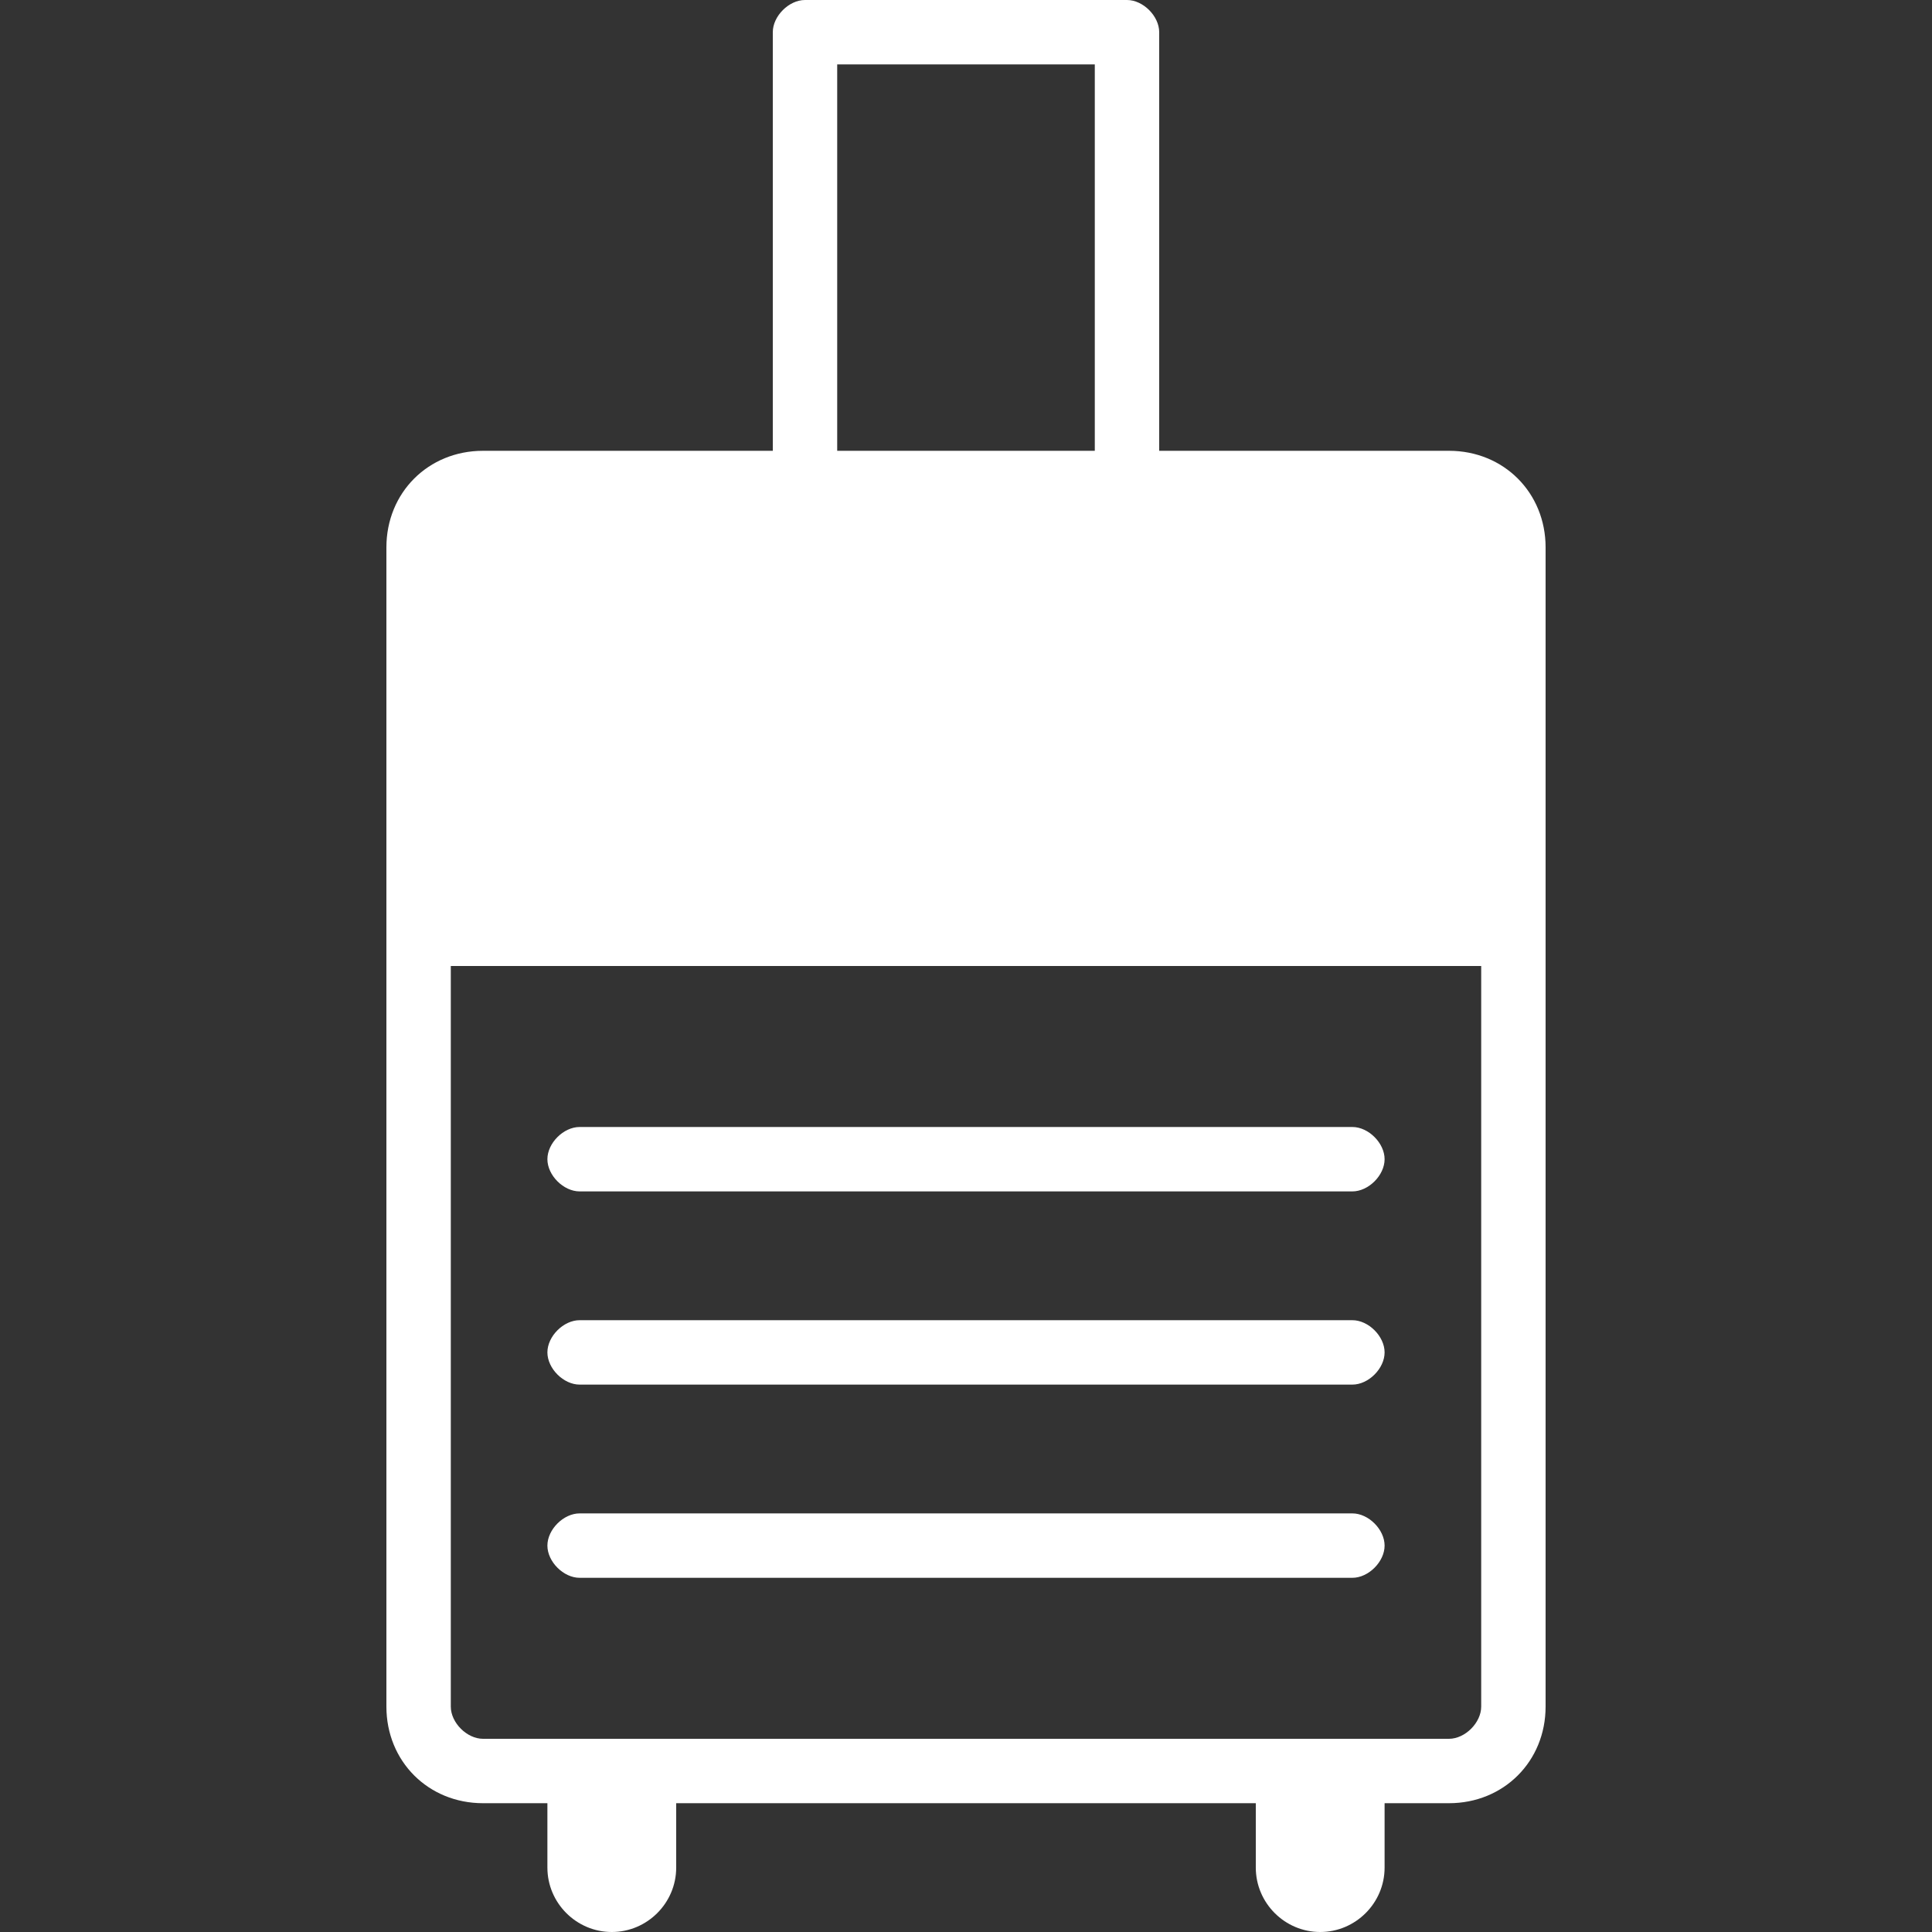
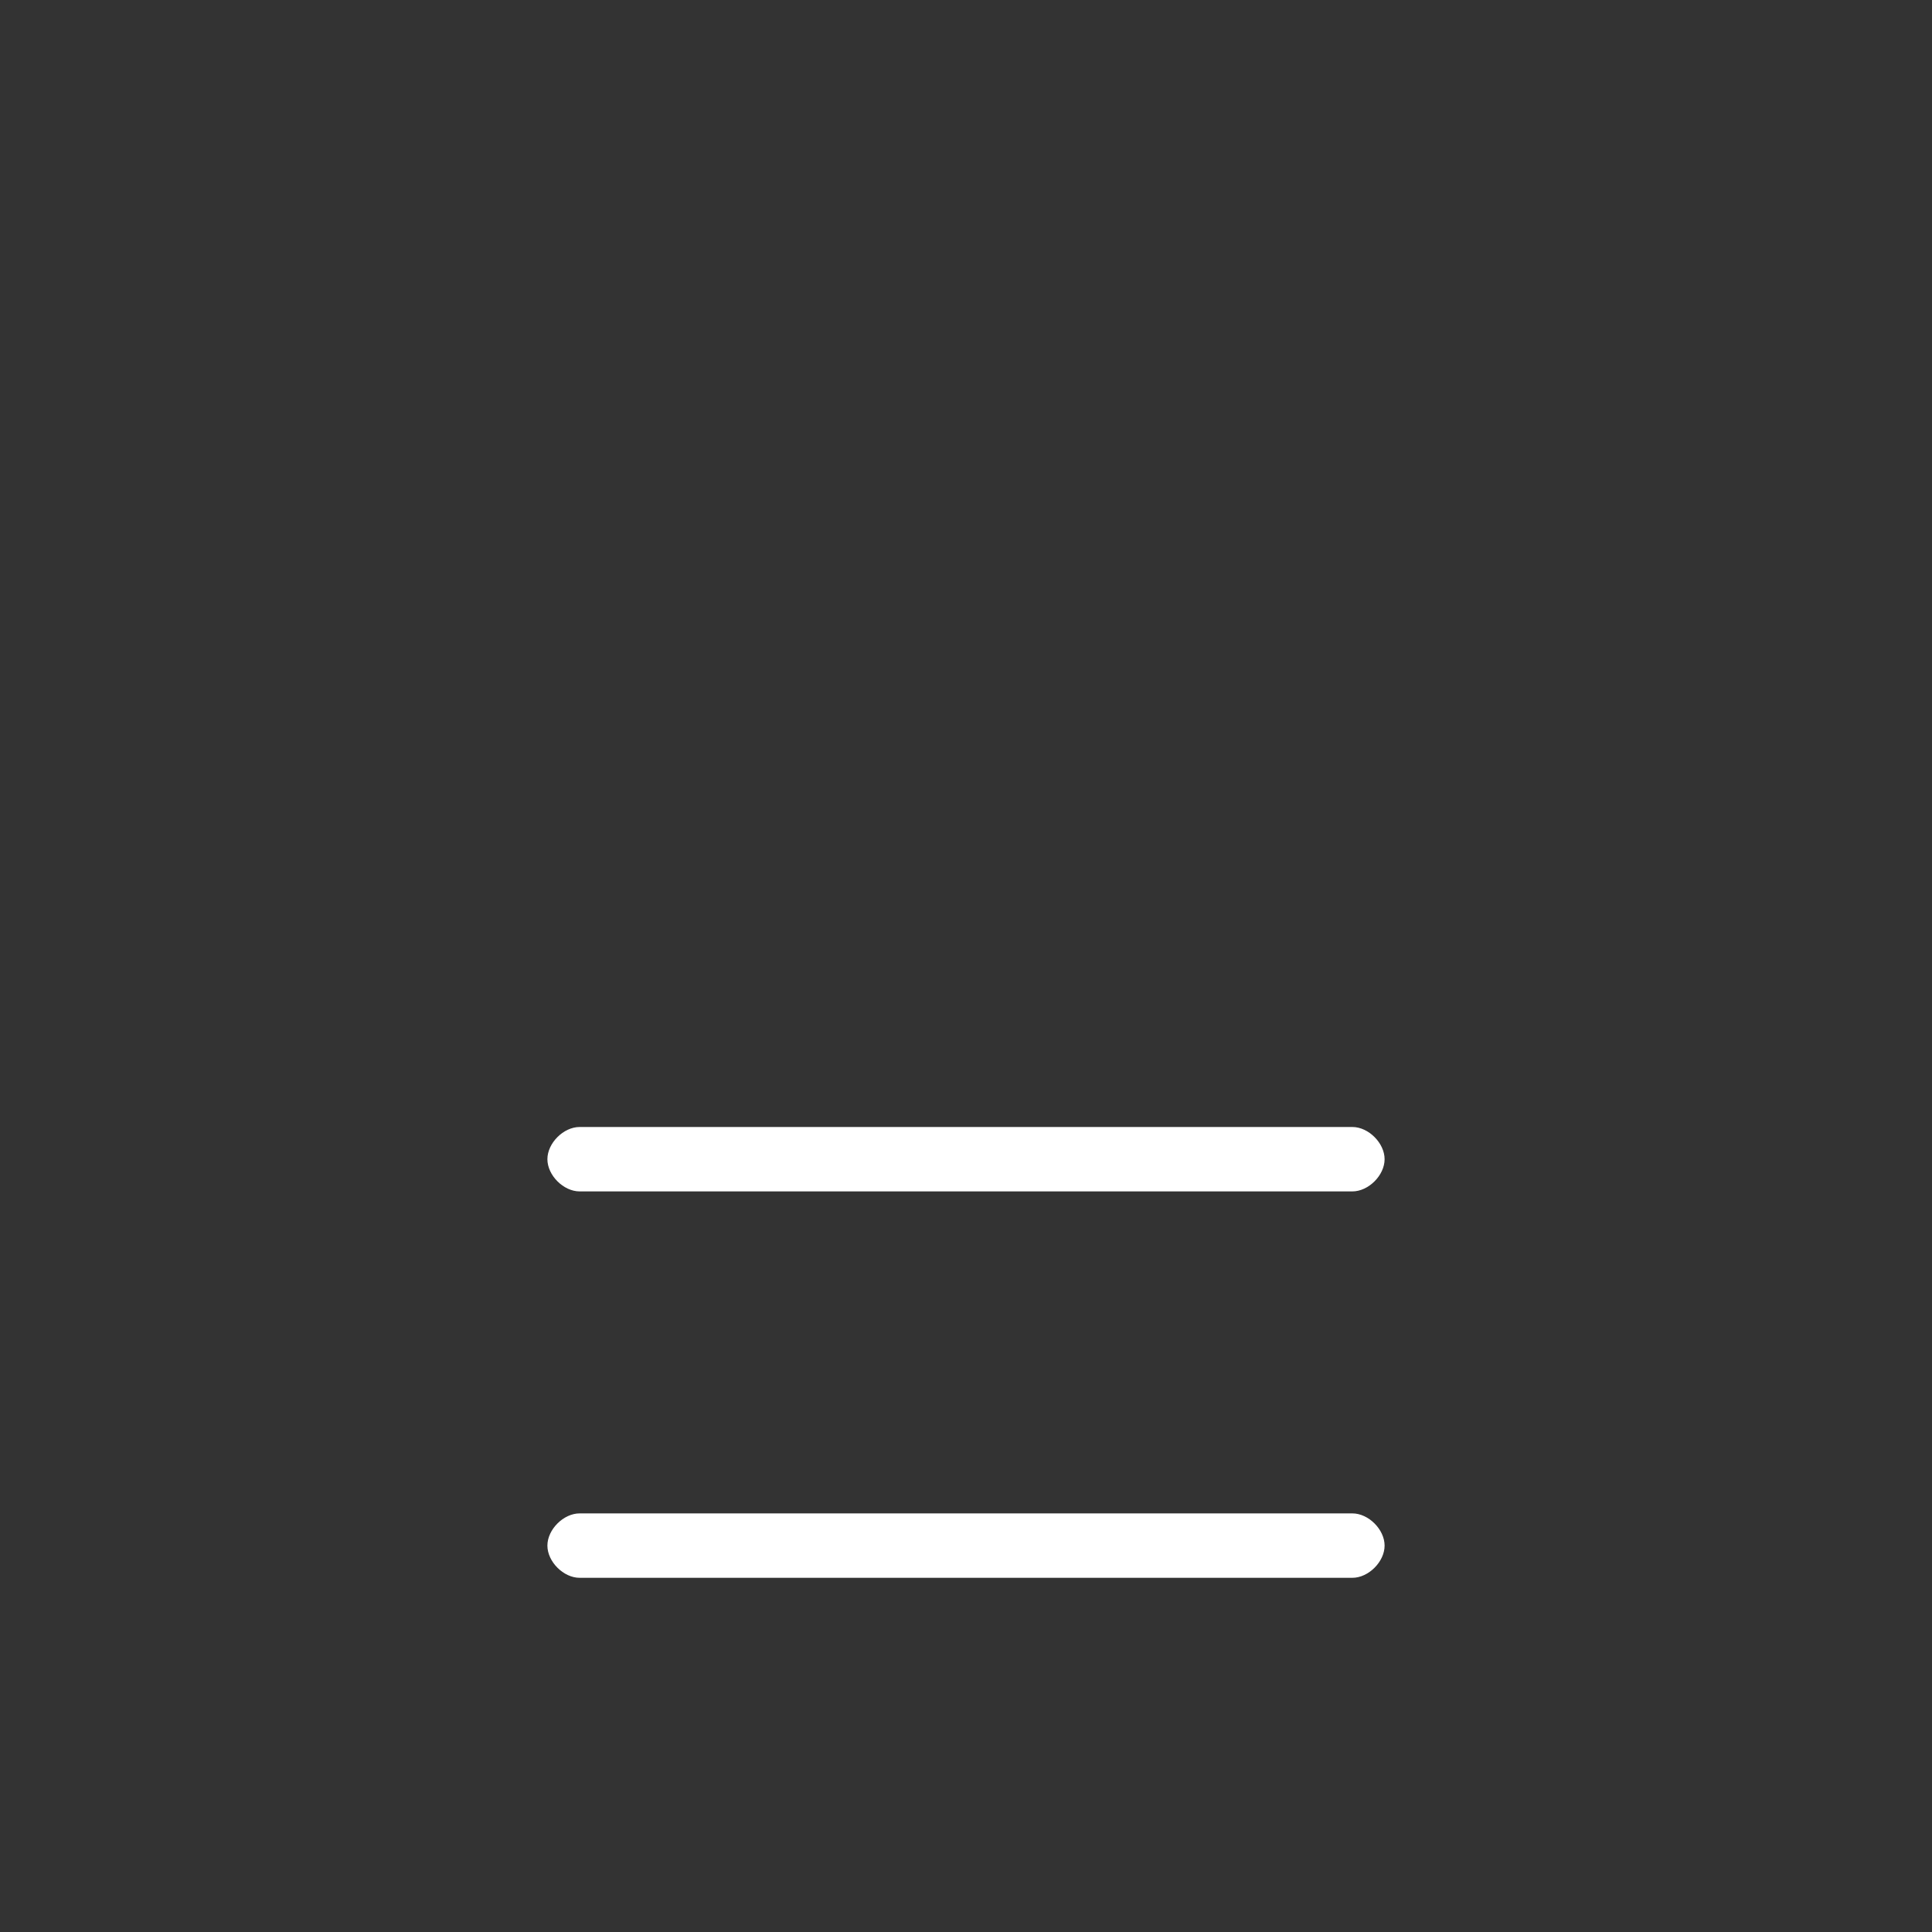
<svg xmlns="http://www.w3.org/2000/svg" version="1.1" viewBox="0 0 60 60">
  <rect x="0" y="0" width="60" height="60" fill="#333333" stroke="none" />
  <defs>
    <style>
      .cls-1 {
        fill: #fff;
      }
    </style>
  </defs>
  <g>
    <g id="icon-trolley__H60">
      <g>
        <path class="cls-1" d="M42,35h-24c-.5,0-1,.5-1,1s.5,1,1,1h24c.5,0,1-.5,1-1s-.5-1-1-1" />
-         <path class="cls-1" d="M42,41h-24c-.5,0-1,.5-1,1s.5,1,1,1h24c.5,0,1-.5,1-1s-.5-1-1-1" />
        <path class="cls-1" d="M42,47h-24c-.5,0-1,.5-1,1s.5,1,1,1h24c.5,0,1-.5,1-1s-.5-1-1-1" />
-         <path class="cls-1" d="M45,54H15c-.5,0-1-.5-1-1v-23h32v23c0,.5-.5,1-1,1ZM26,2h8v12h-8V2ZM45,14h-9V1C36,.5,35.5,0,35,0h-10C24.5,0,24,.5,24,1v13h-9c-1.7,0-3,1.3-3,3v36c0,1.7,1.3,3,3,3h2v2c0,1.1.9,2,2,2s2-.9,2-2v-2h18v2c0,1.1.9,2,2,2s2-.9,2-2v-2h2c1.7,0,3-1.3,3-3V17c0-1.7-1.3-3-3-3" />
      </g>
    </g>
  </g>
</svg>